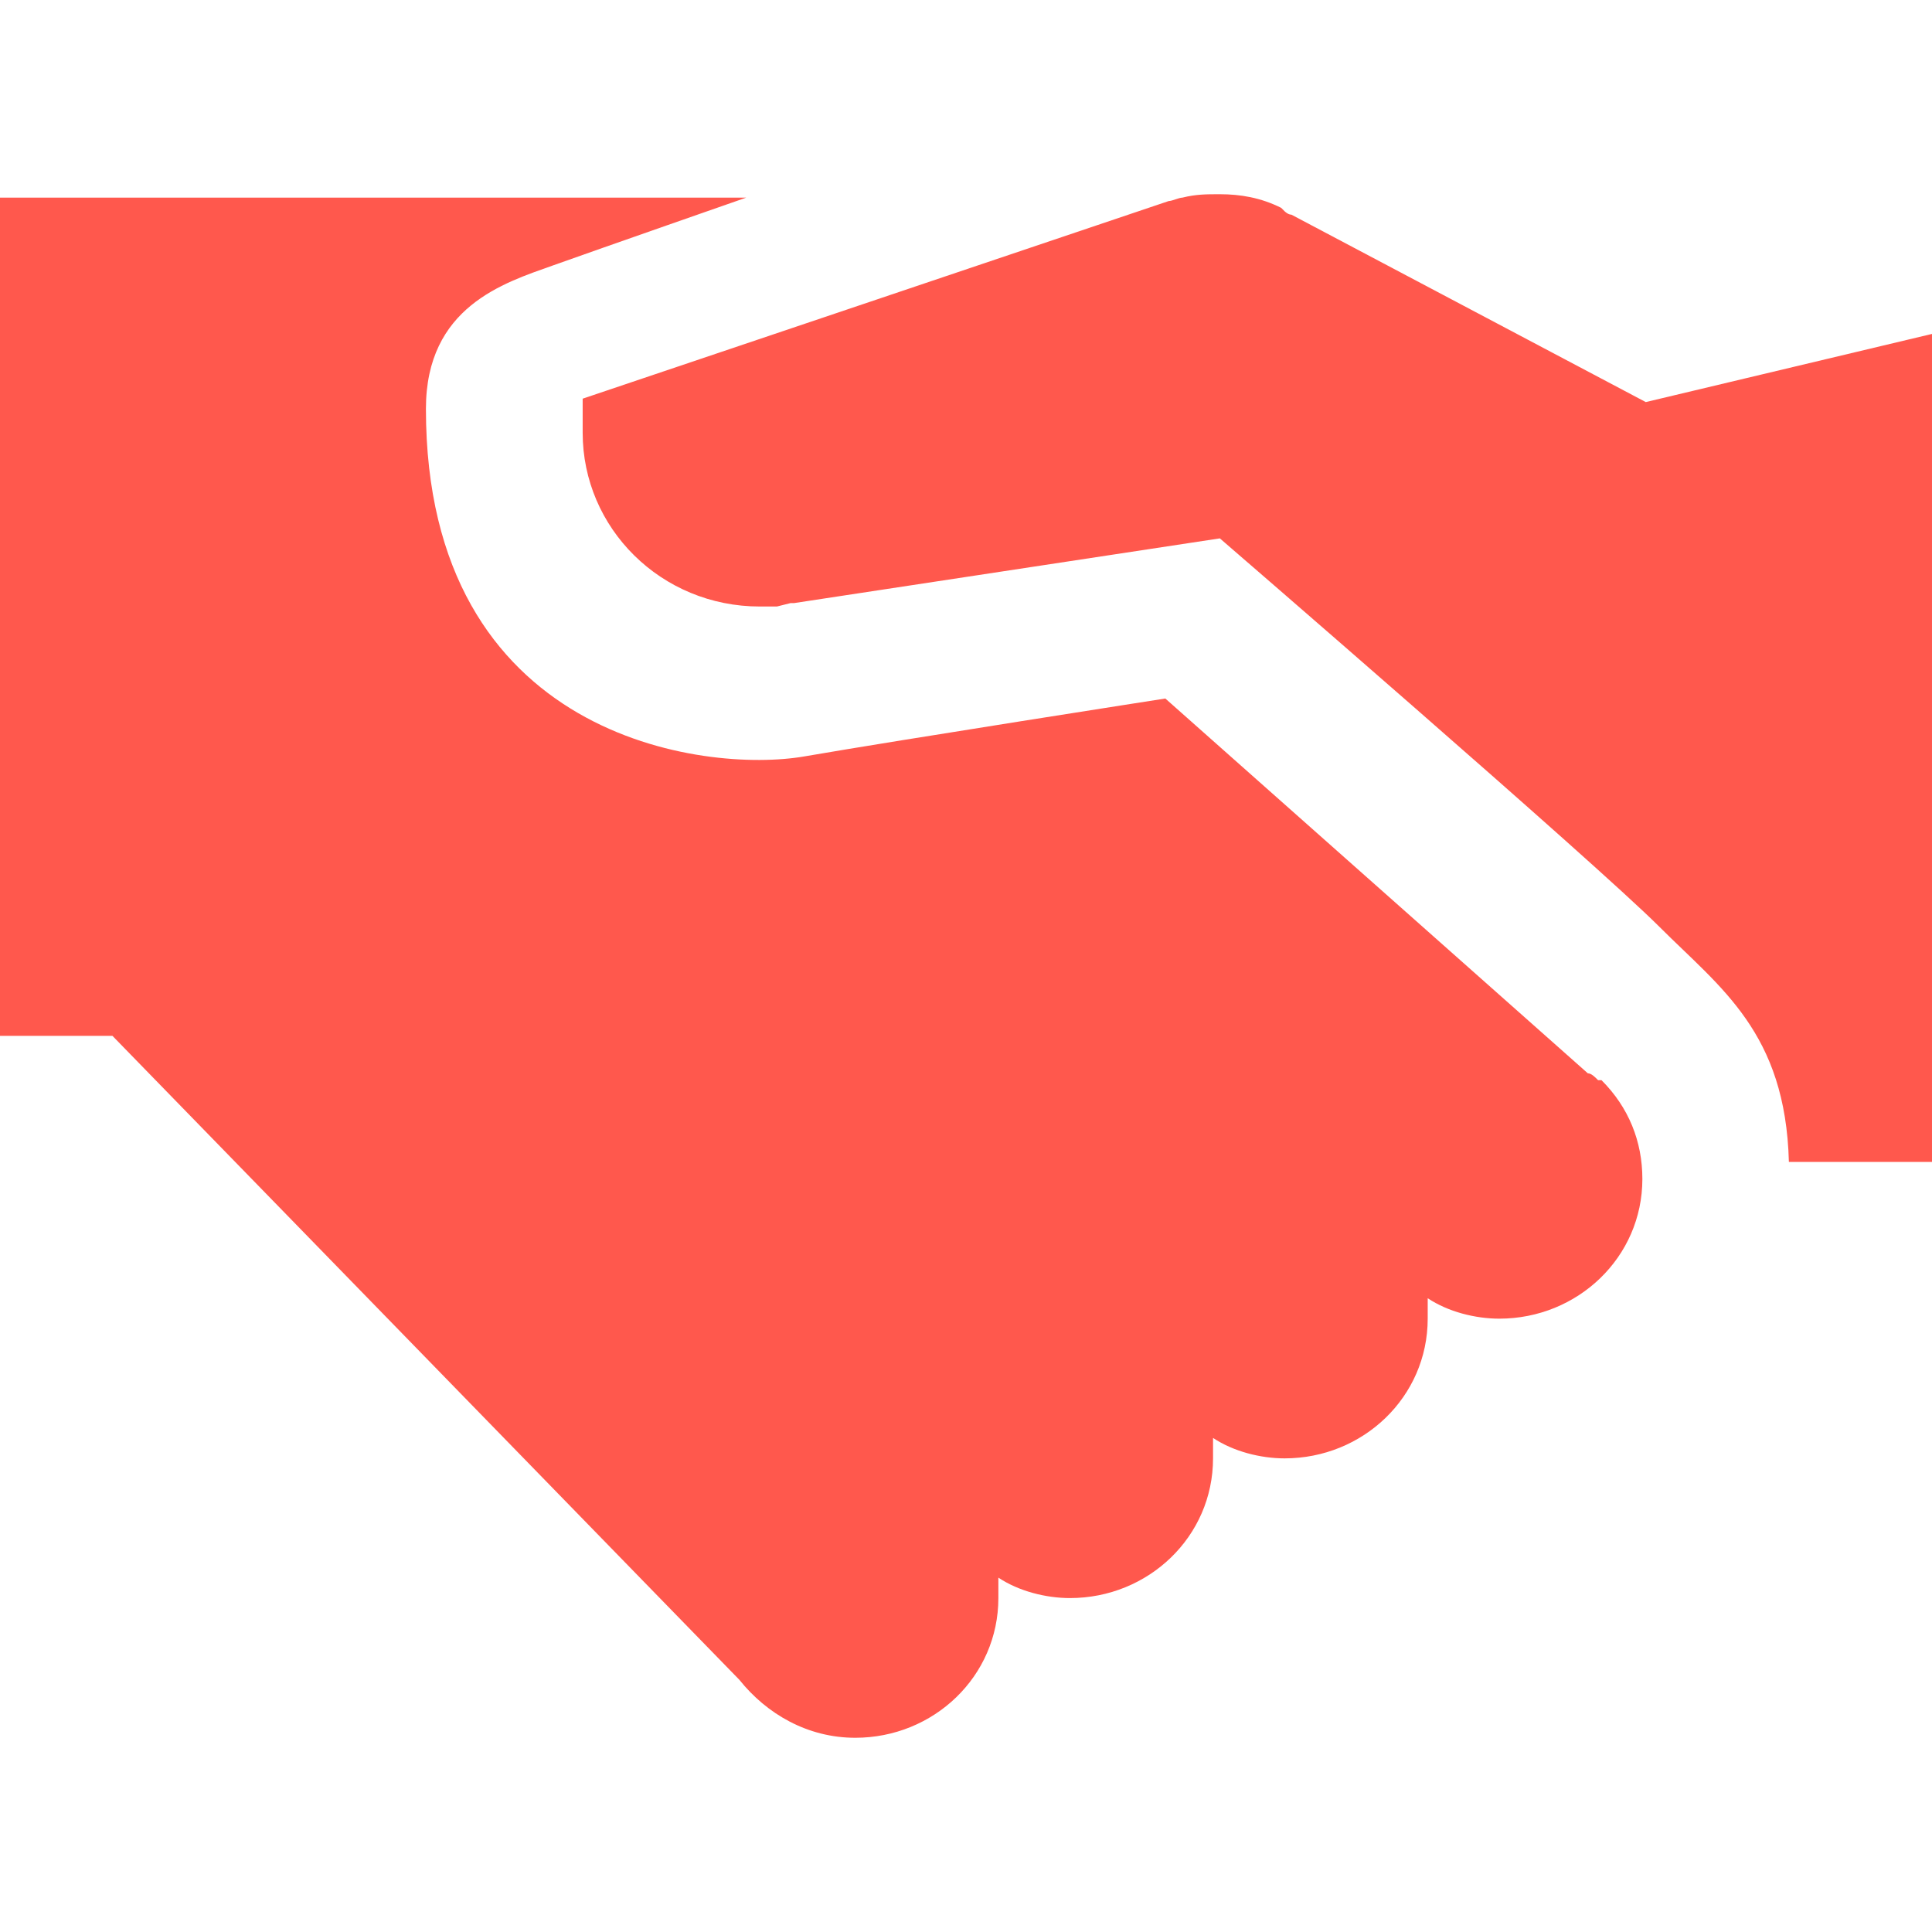
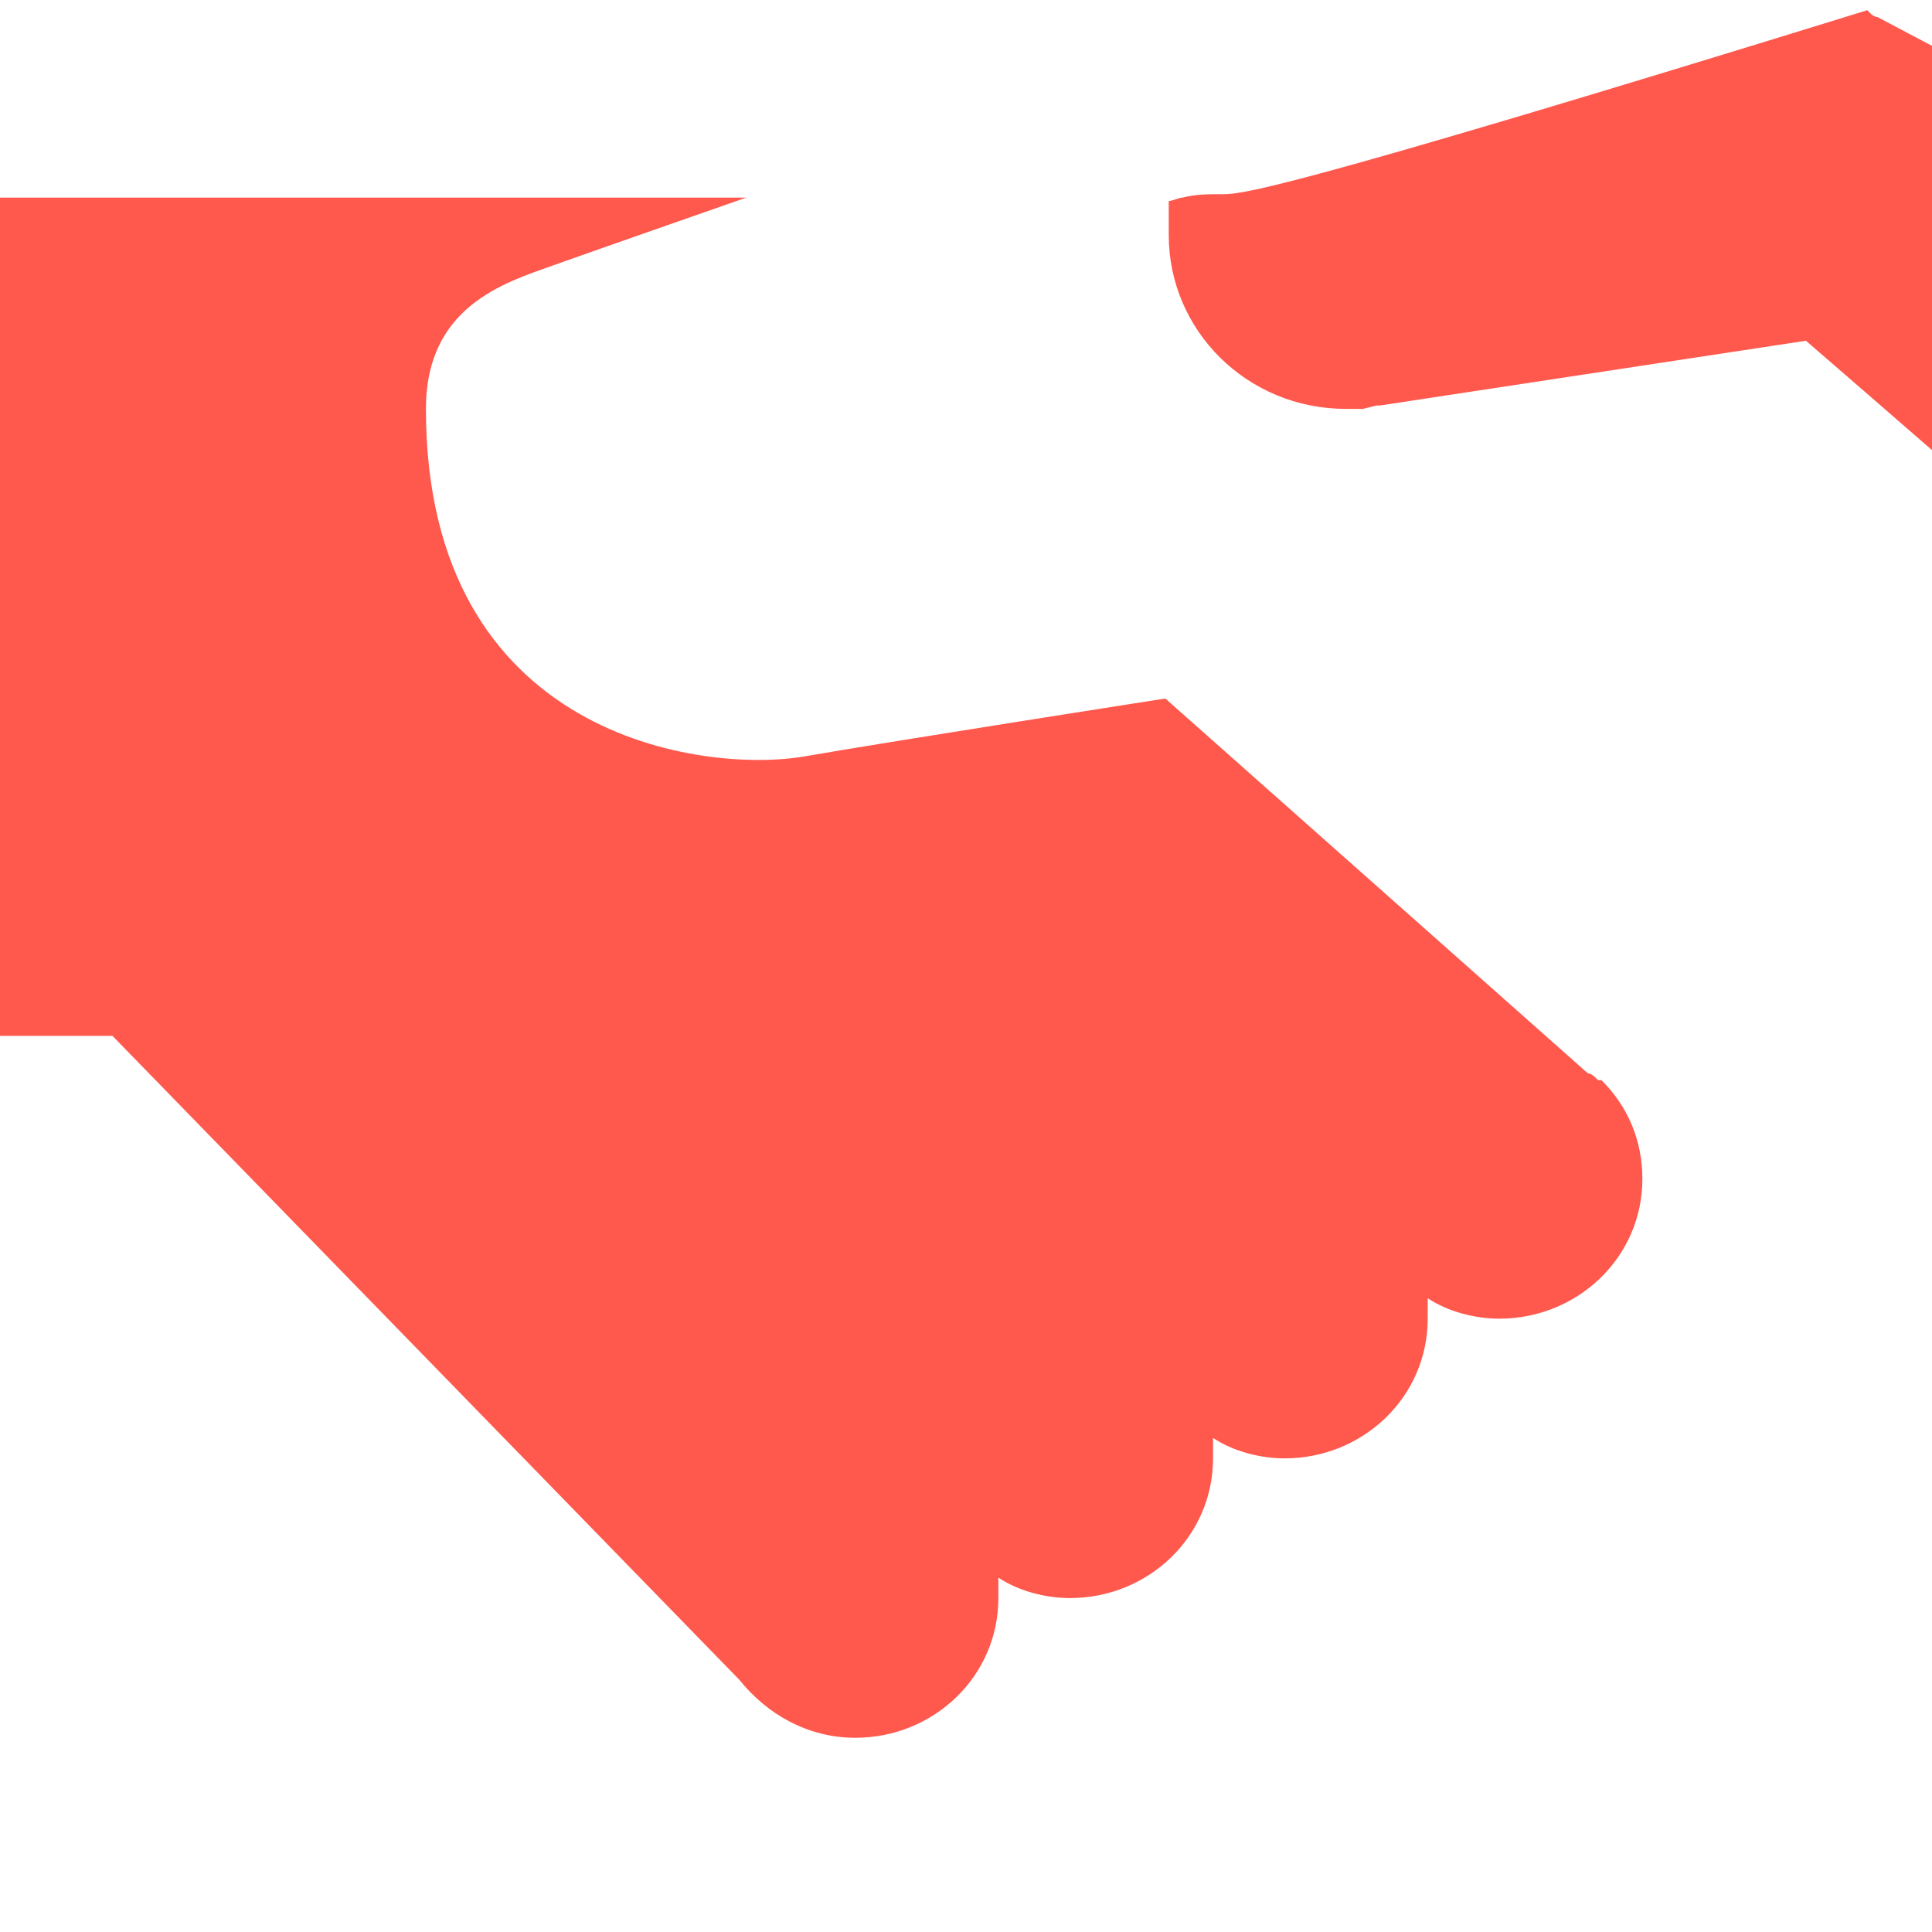
<svg xmlns="http://www.w3.org/2000/svg" version="1.1" id="Layer_1" x="0px" y="0px" viewBox="0 0 56.7 56.7" style="enable-background:new 0 0 56.7 56.7;" xml:space="preserve">
  <style type="text/css">
	.st0{fill:#FF584D;}
</style>
  <title>Page 1</title>
  <desc>Created with Sketch.</desc>
  <g id="Page-1_1_">
    <g id="About---Company" transform="translate(-85, -4104)">
-       <path id="Page-1" class="st0" d="M120.8,4109.7c-0.4,0-0.7,0-1.1,0.1h0l0,0c0,0,0,0,0,0c-0.1,0-0.3,0.1-0.4,0.1l-17.2,5.8v1    c0,2.8,2.3,5.1,5.2,5.1c0.2,0,0.3,0,0.5,0l0,0l0.4-0.1c0,0,0.1,0,0.1,0l12.5-1.9c0,0,11,9.5,12.9,11.4c1.8,1.8,3.7,3.1,3.8,6.9    h4.2v-24.3l-8.4,2l-10.4-5.5c-0.1,0-0.2-0.1-0.2-0.1l-0.1-0.1h0C122,4109.8,121.4,4109.7,120.8,4109.7z M85,4109.7l0,24.7h3.3    l18.4,18.9c0.8,1,2,1.7,3.4,1.7c2.3,0,4.2-1.8,4.2-4.1c0-0.2,0-0.4,0-0.6c0.6,0.4,1.4,0.6,2.1,0.6c2.3,0,4.2-1.8,4.2-4.1    c0-0.2,0-0.4,0-0.6c0.6,0.4,1.4,0.6,2.1,0.6c2.3,0,4.2-1.8,4.2-4.1c0-0.2,0-0.4,0-0.6c0.6,0.4,1.4,0.6,2.1,0.6    c2.3,0,4.2-1.8,4.2-4.1c0-1.1-0.4-2.1-1.2-2.9l-0.1,0c-0.1-0.1-0.2-0.2-0.3-0.2l-12.4-11c0,0-7.7,1.2-10.6,1.7    c-2.9,0.5-11.1-0.5-11.1-10.2c0-3,2.3-3.7,3.7-4.2c1.4-0.5,5.7-2,5.7-2H85z" />
+       <path id="Page-1" class="st0" d="M120.8,4109.7c-0.4,0-0.7,0-1.1,0.1h0l0,0c0,0,0,0,0,0c-0.1,0-0.3,0.1-0.4,0.1v1    c0,2.8,2.3,5.1,5.2,5.1c0.2,0,0.3,0,0.5,0l0,0l0.4-0.1c0,0,0.1,0,0.1,0l12.5-1.9c0,0,11,9.5,12.9,11.4c1.8,1.8,3.7,3.1,3.8,6.9    h4.2v-24.3l-8.4,2l-10.4-5.5c-0.1,0-0.2-0.1-0.2-0.1l-0.1-0.1h0C122,4109.8,121.4,4109.7,120.8,4109.7z M85,4109.7l0,24.7h3.3    l18.4,18.9c0.8,1,2,1.7,3.4,1.7c2.3,0,4.2-1.8,4.2-4.1c0-0.2,0-0.4,0-0.6c0.6,0.4,1.4,0.6,2.1,0.6c2.3,0,4.2-1.8,4.2-4.1    c0-0.2,0-0.4,0-0.6c0.6,0.4,1.4,0.6,2.1,0.6c2.3,0,4.2-1.8,4.2-4.1c0-0.2,0-0.4,0-0.6c0.6,0.4,1.4,0.6,2.1,0.6    c2.3,0,4.2-1.8,4.2-4.1c0-1.1-0.4-2.1-1.2-2.9l-0.1,0c-0.1-0.1-0.2-0.2-0.3-0.2l-12.4-11c0,0-7.7,1.2-10.6,1.7    c-2.9,0.5-11.1-0.5-11.1-10.2c0-3,2.3-3.7,3.7-4.2c1.4-0.5,5.7-2,5.7-2H85z" />
    </g>
  </g>
</svg>